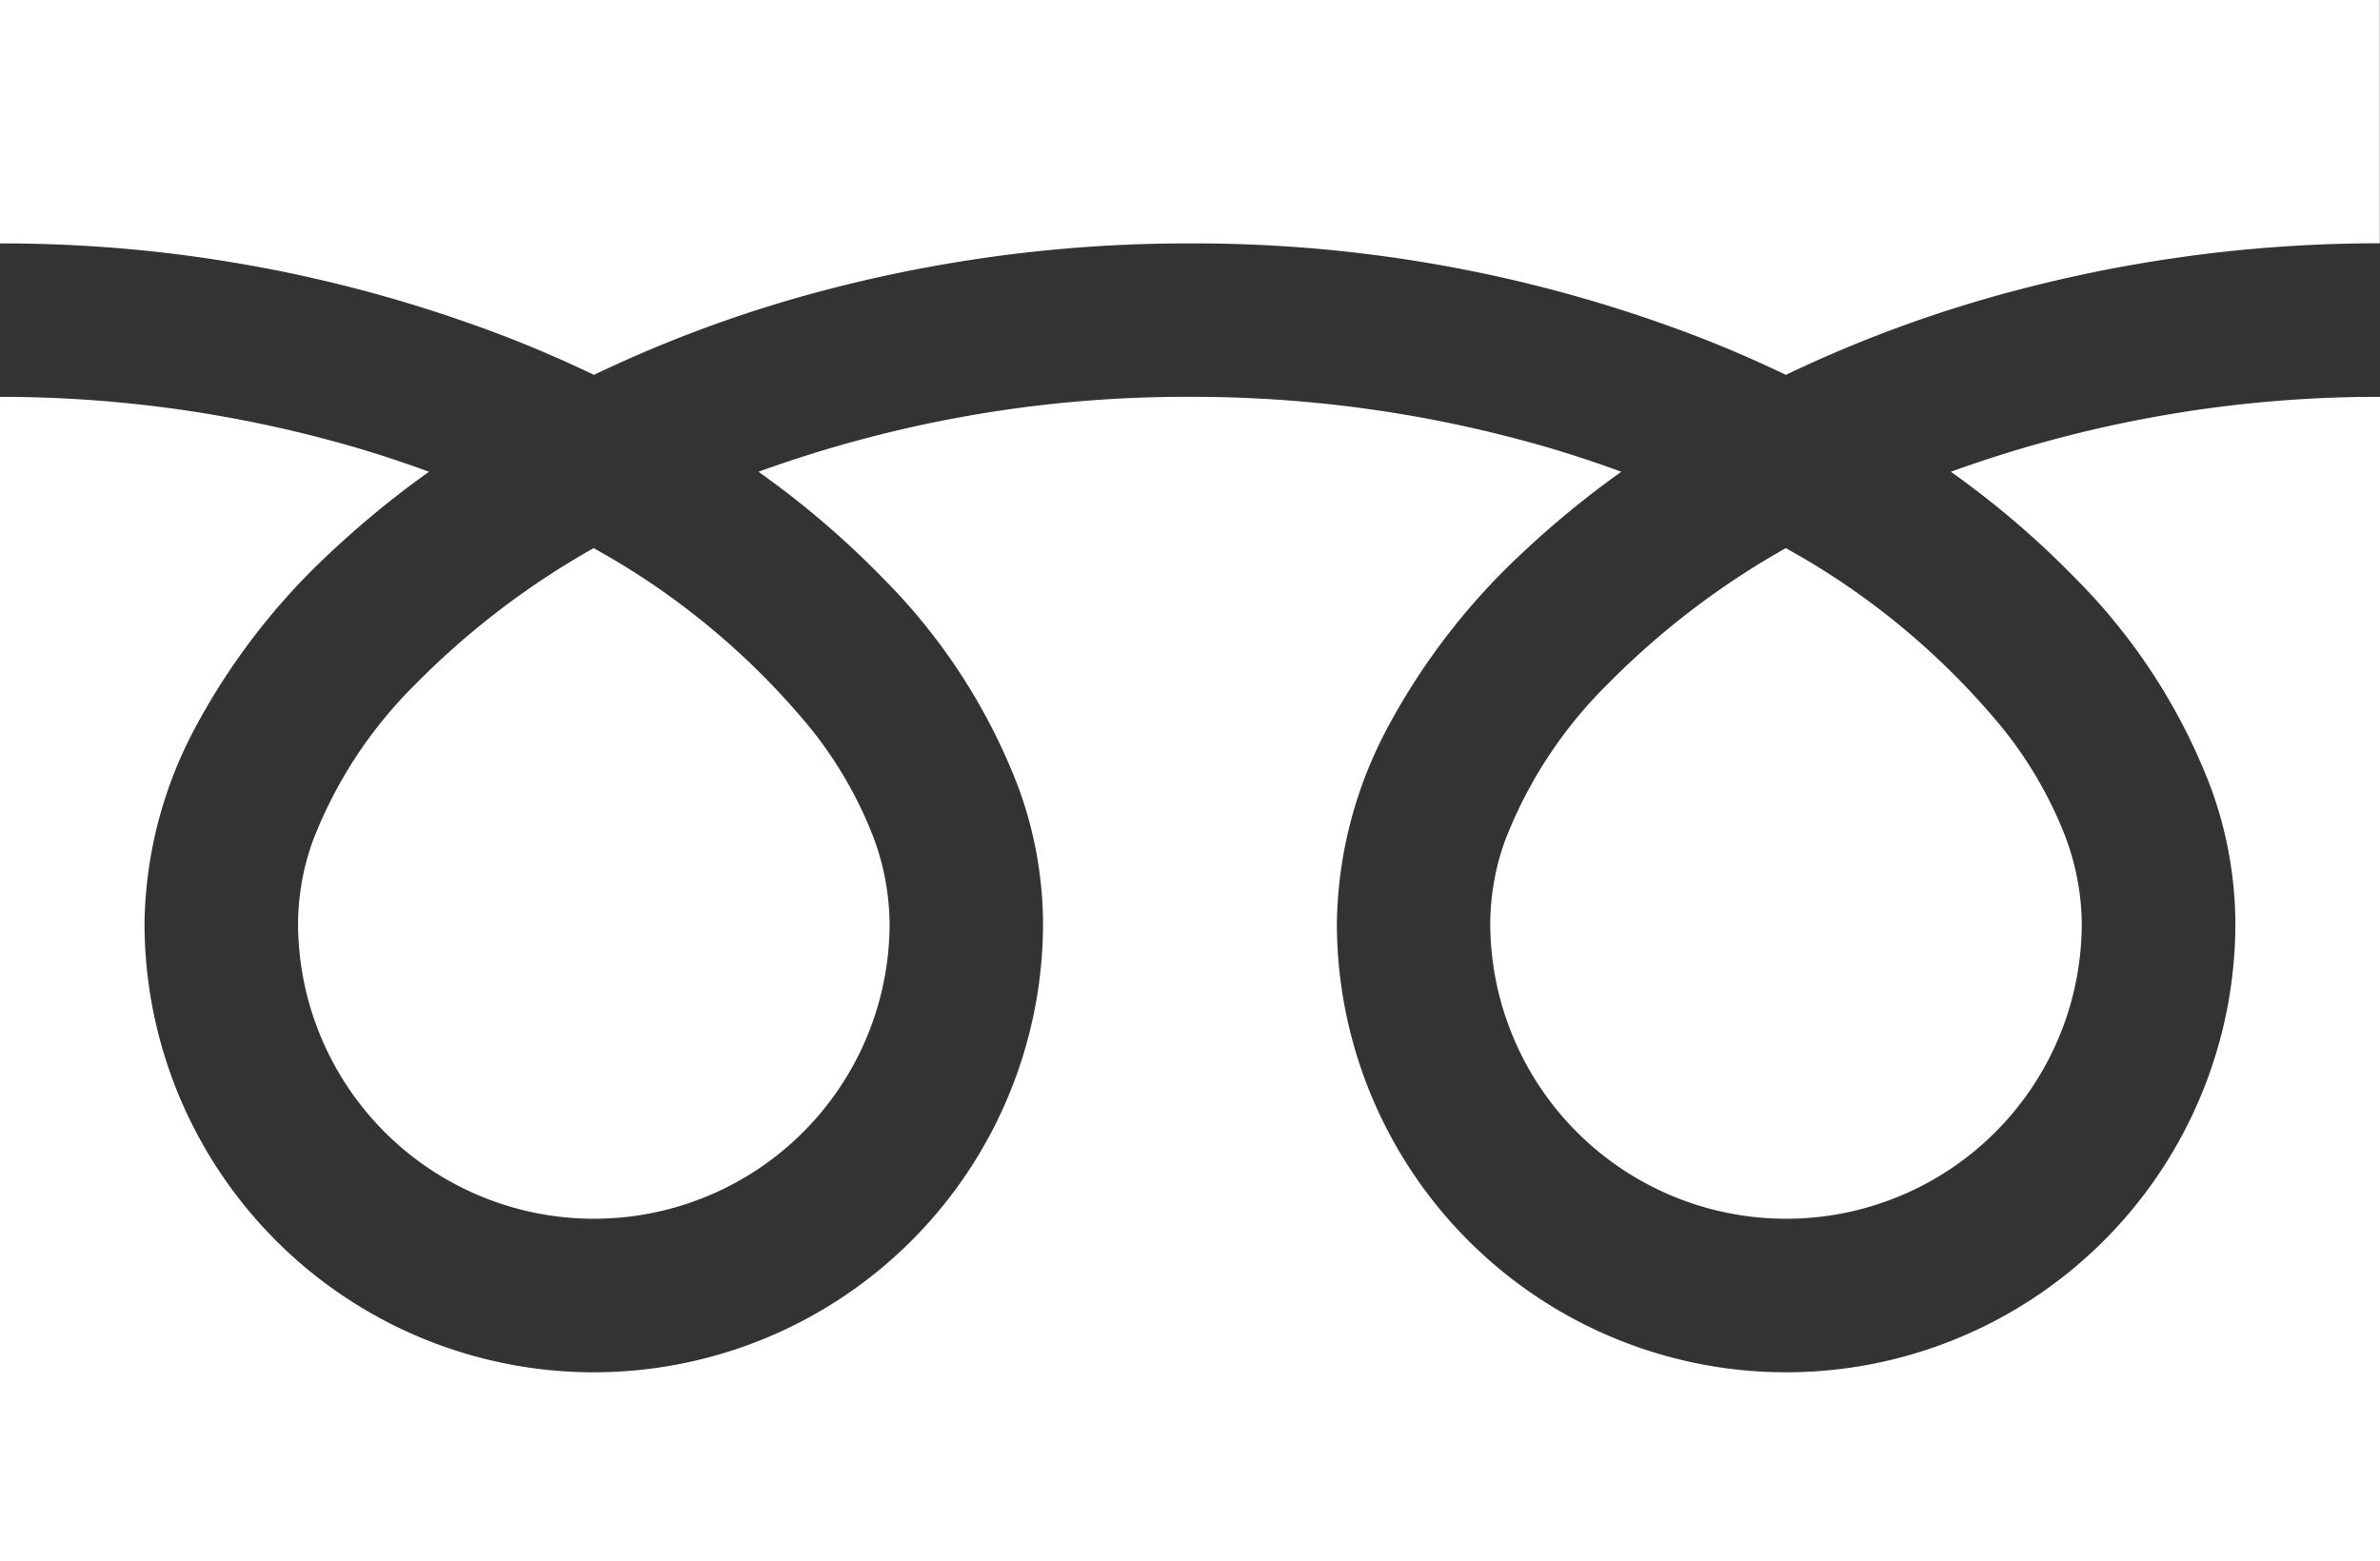
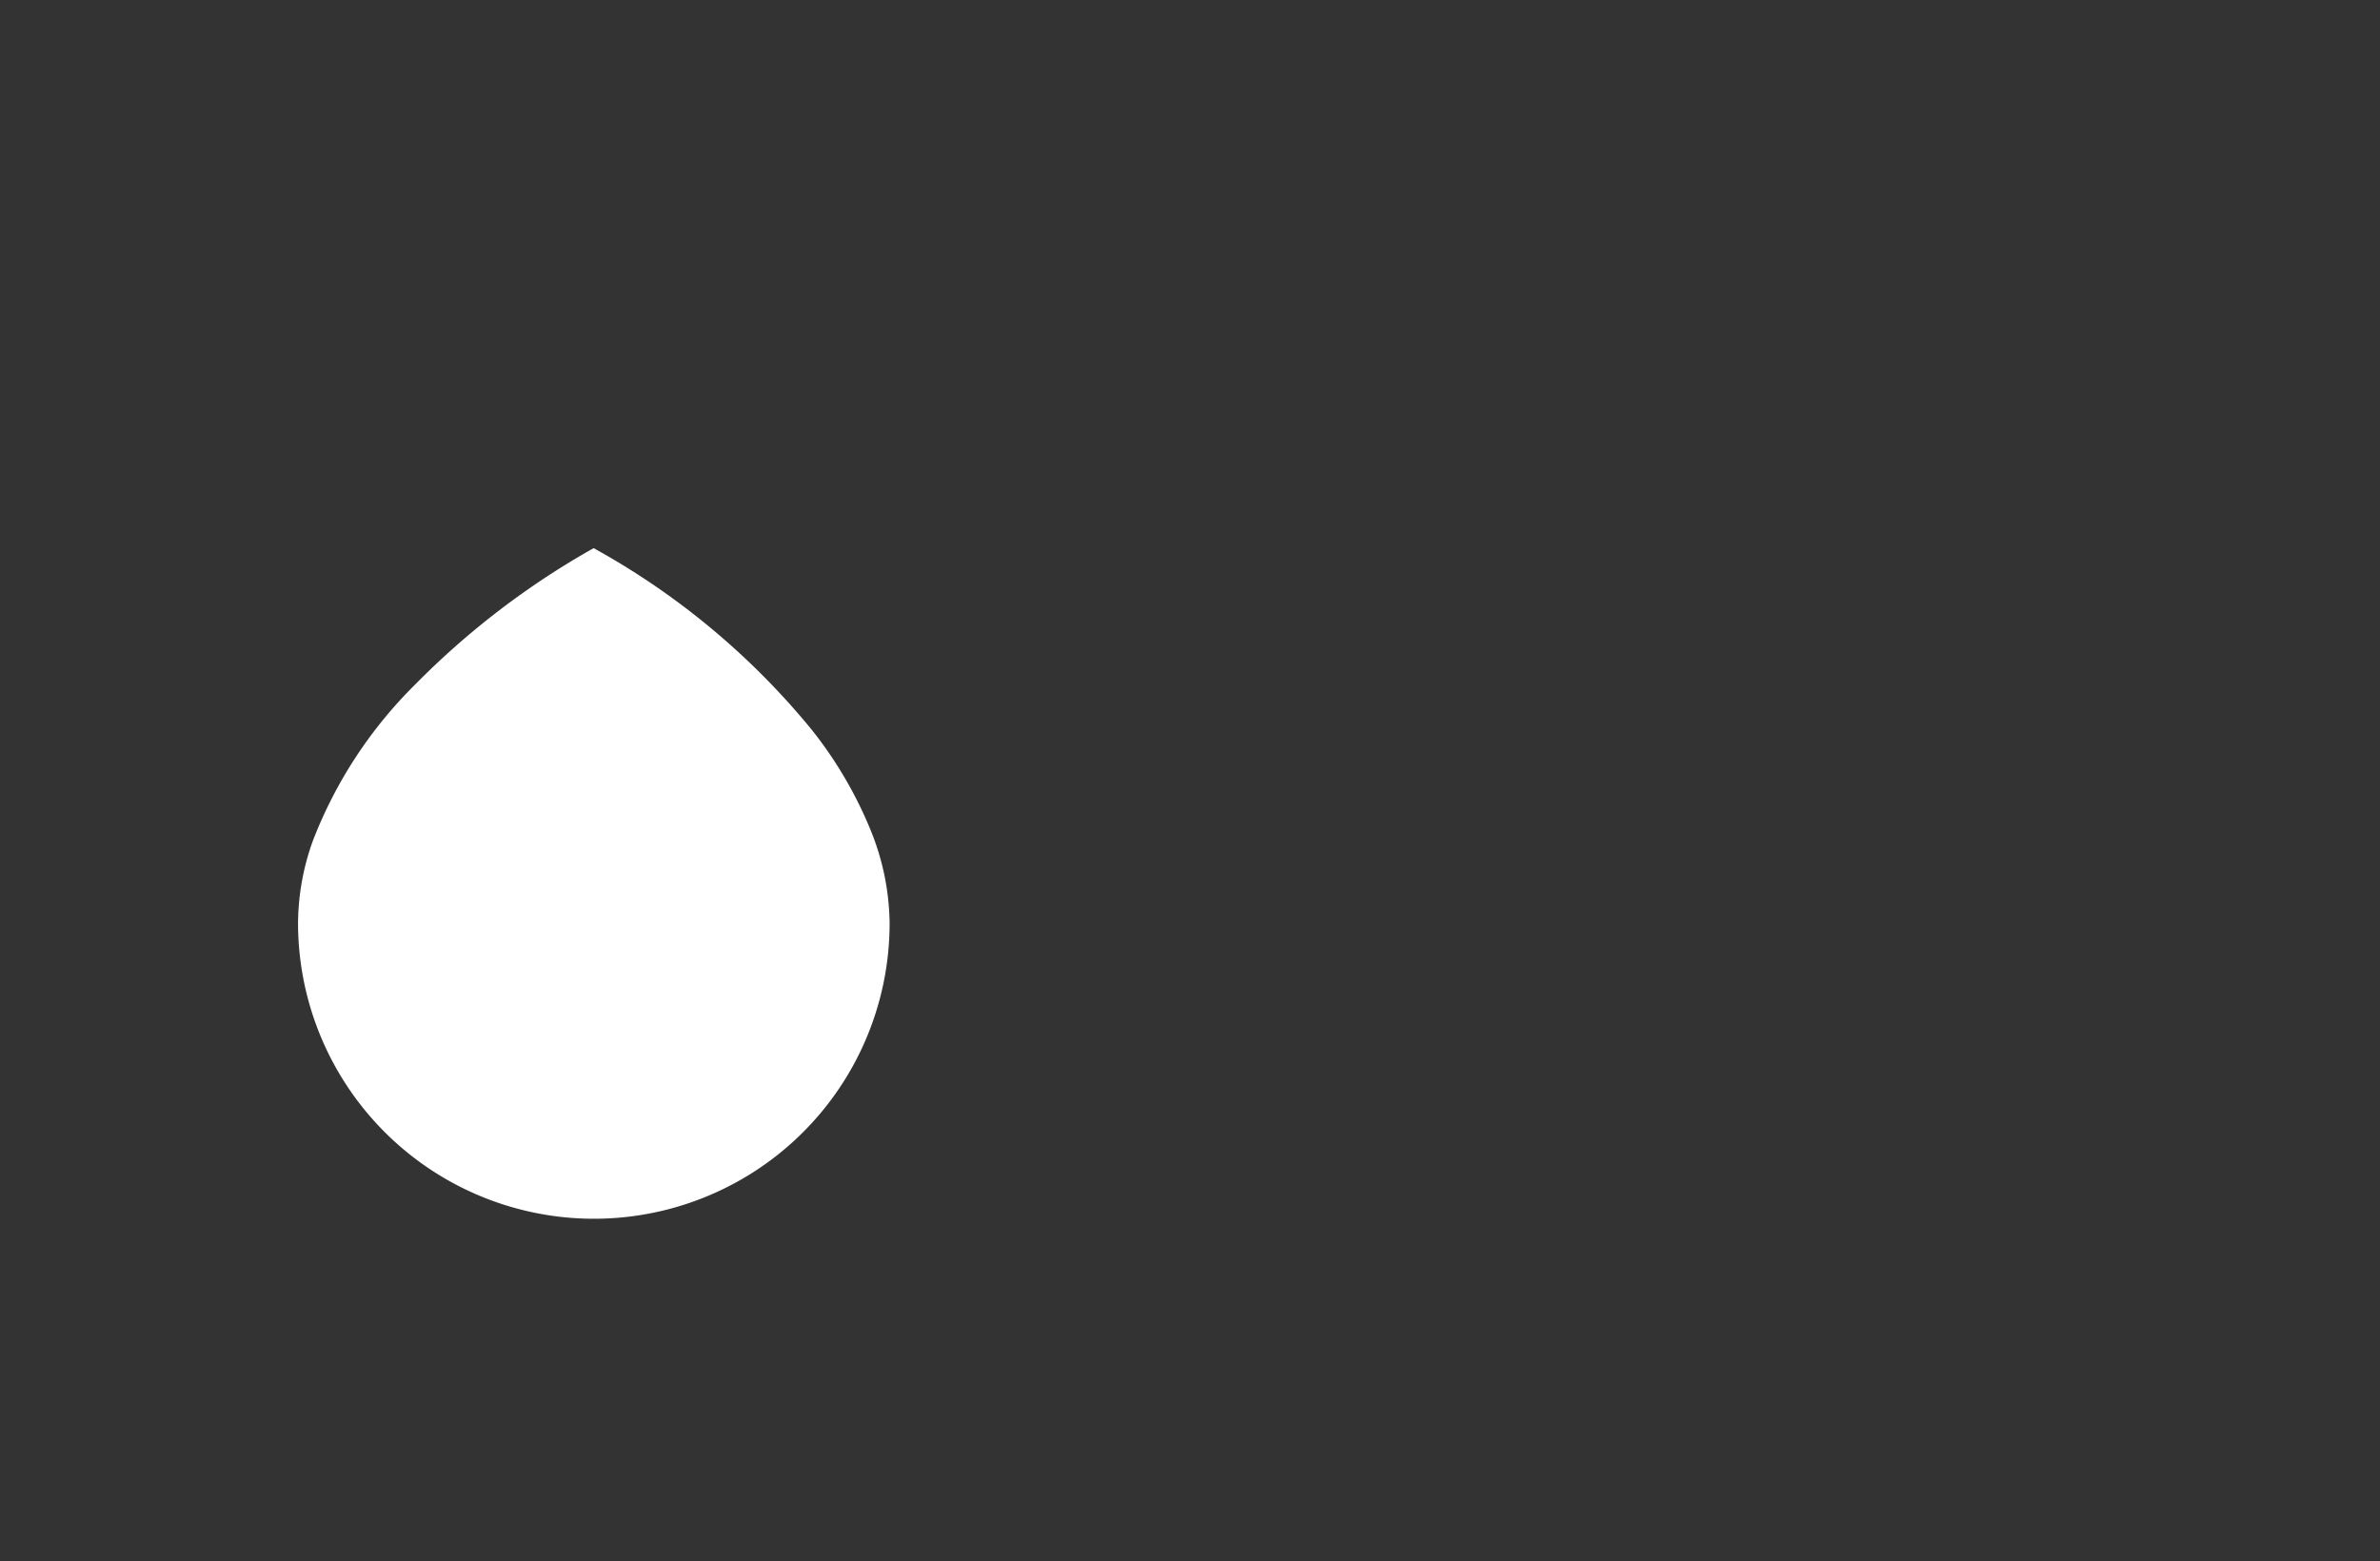
<svg xmlns="http://www.w3.org/2000/svg" id="フリーダイヤルのアイコン" width="48.009" height="31.5" viewBox="0 0 48.009 31.5">
  <rect x="0" y="0" width="48.009" height="31.5" fill="#333333" stroke="none" />
-   <path id="パス_1" data-name="パス 1" d="M0,88.032v4.911a28.306,28.306,0,0,1,10.327,1.93q.853.337,1.654.722a26.172,26.172,0,0,1,3.908-1.5A28.737,28.737,0,0,1,24,92.943a28.318,28.318,0,0,1,10.371,1.93q.853.337,1.653.722a26.192,26.192,0,0,1,3.909-1.5,28.752,28.752,0,0,1,8.072-1.155V88.032Z" transform="translate(0 -88.032)" fill="#fff" />
-   <path id="パス_2" data-name="パス 2" d="M320.59,213.532a5.969,5.969,0,0,0,9.3,4.949,5.956,5.956,0,0,0,2.632-4.949,5.094,5.094,0,0,0-.383-1.876,8.269,8.269,0,0,0-1.187-2.024,15.089,15.089,0,0,0-4.4-3.665,16.221,16.221,0,0,0-3.611,2.761,8.969,8.969,0,0,0-2.055,3.146A4.985,4.985,0,0,0,320.59,213.532Z" transform="translate(-290.529 -194.908)" fill="#fff" />
-   <path id="パス_3" data-name="パス 3" d="M41.871,177.077a12.039,12.039,0,0,1,2.743,4.262,8.08,8.08,0,0,1,.478,2.688,9.062,9.062,0,1,1-18.125,0,8.6,8.6,0,0,1,1.039-3.973,13.514,13.514,0,0,1,2.737-3.528,18.84,18.84,0,0,1,1.962-1.605c-.474-.174-.96-.336-1.46-.484A25.67,25.67,0,0,0,24,173.409a25.317,25.317,0,0,0-8.7,1.512,18.15,18.15,0,0,1,2.519,2.156,12.047,12.047,0,0,1,2.743,4.262,8.071,8.071,0,0,1,.478,2.688,9.062,9.062,0,1,1-18.125,0,8.6,8.6,0,0,1,1.039-3.973,13.517,13.517,0,0,1,2.738-3.528,18.788,18.788,0,0,1,1.962-1.605c-.474-.174-.96-.336-1.46-.484A25.68,25.68,0,0,0,0,173.409V196.9H48.009V173.409a25.323,25.323,0,0,0-8.657,1.512A18.142,18.142,0,0,1,41.871,177.077Z" transform="translate(0 -165.403)" fill="#fff" />
  <path id="パス_4" data-name="パス 4" d="M64.118,213.532a5.969,5.969,0,0,0,9.3,4.949,5.958,5.958,0,0,0,2.633-4.949,5.107,5.107,0,0,0-.383-1.876,8.3,8.3,0,0,0-1.187-2.024,15.1,15.1,0,0,0-4.4-3.665,16.21,16.21,0,0,0-3.61,2.761,8.968,8.968,0,0,0-2.055,3.146A4.978,4.978,0,0,0,64.118,213.532Z" transform="translate(-58.106 -194.908)" fill="#fff" />
</svg>